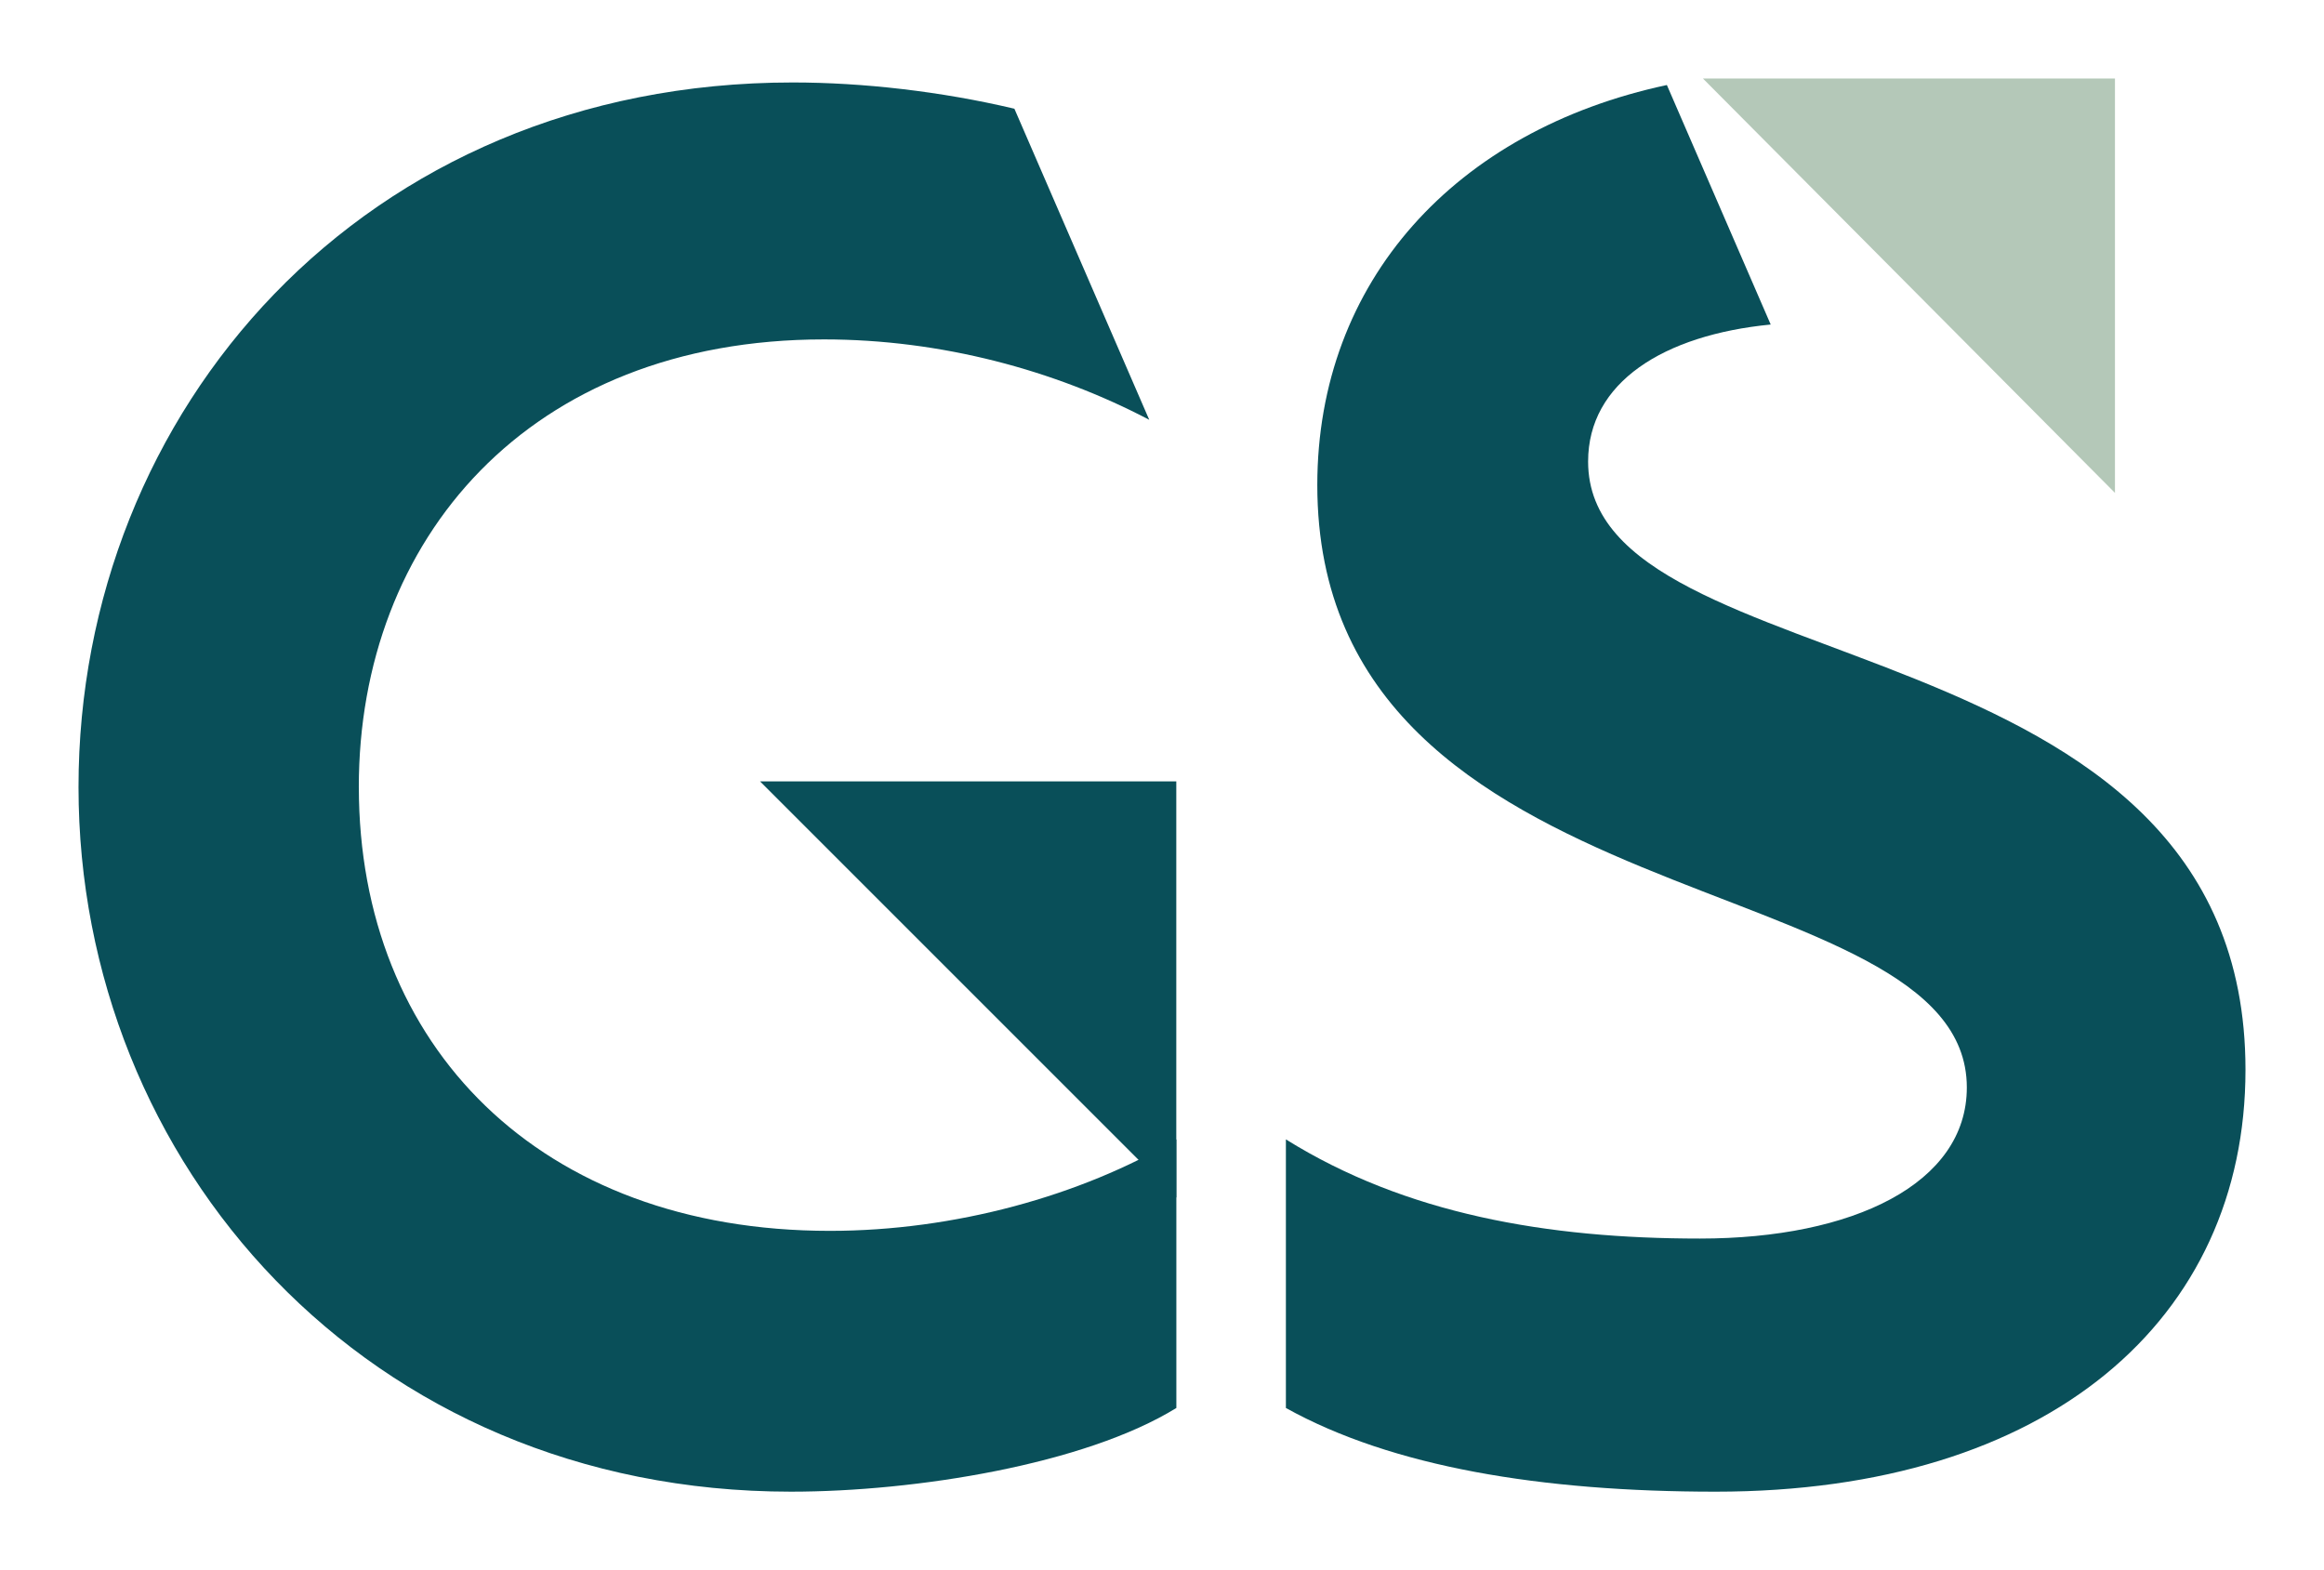
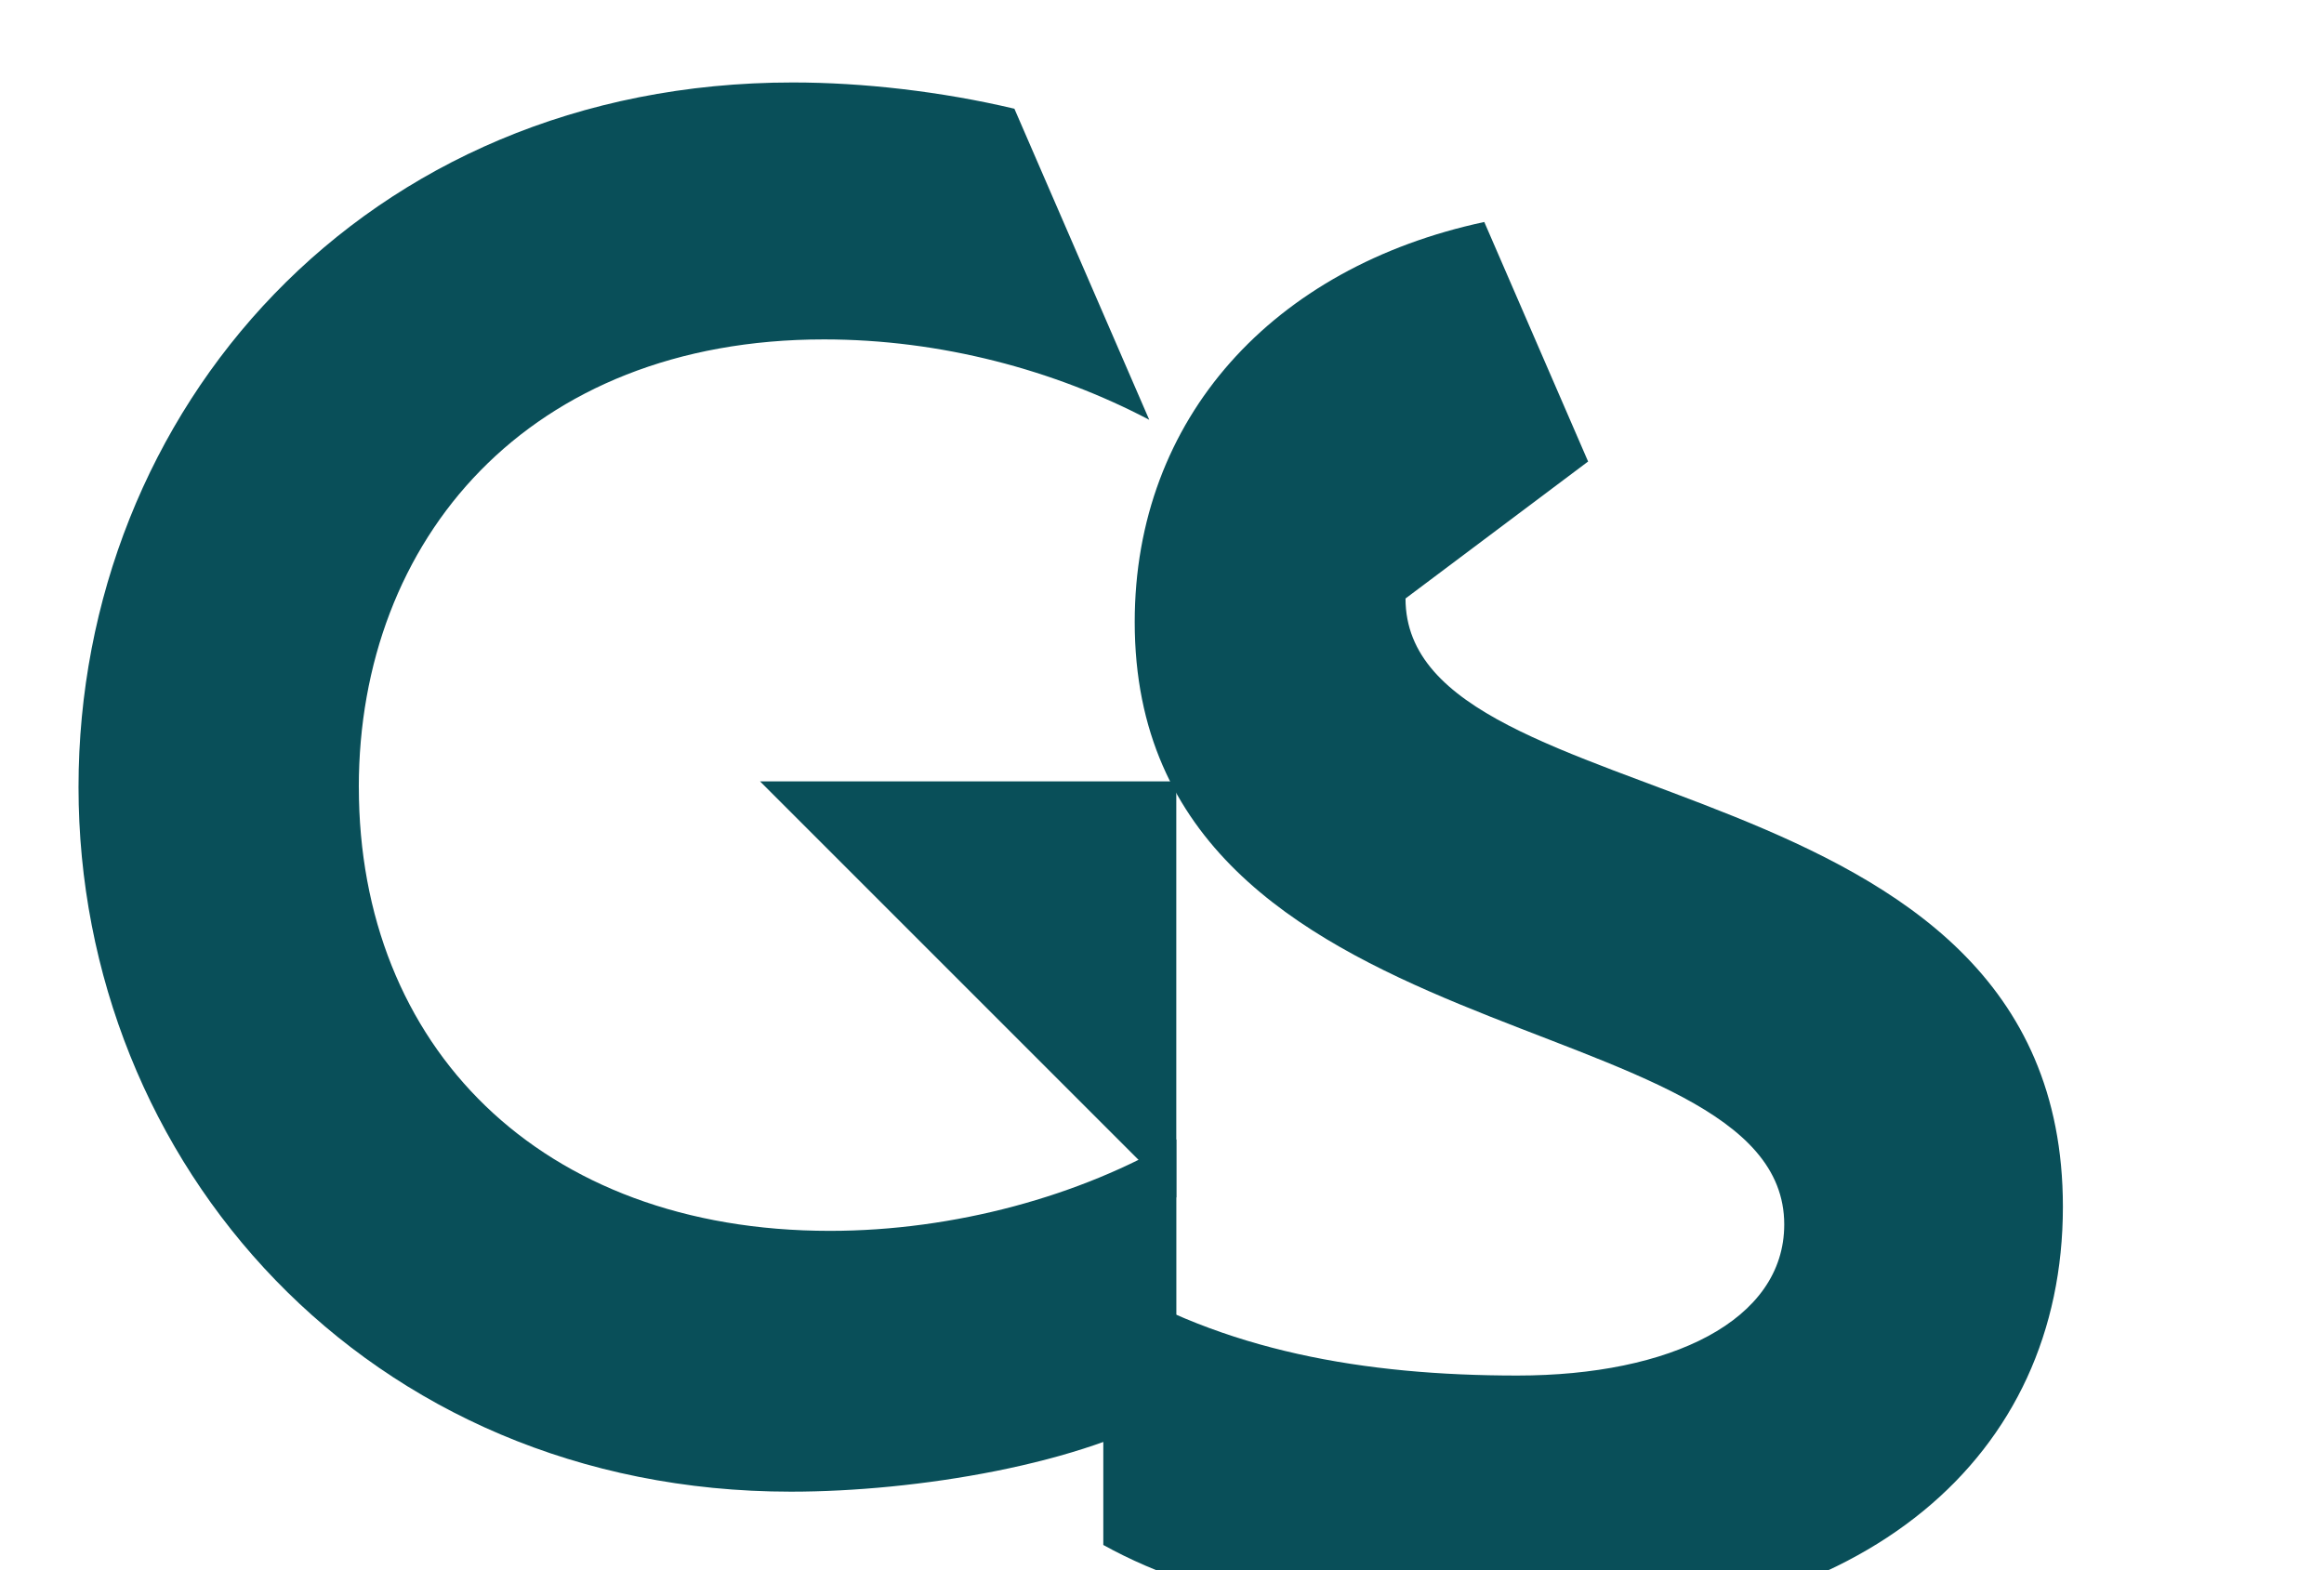
<svg xmlns="http://www.w3.org/2000/svg" id="Layer_1" data-name="Layer 1" version="1.1" viewBox="0 0 740 500">
  <defs>
    <style>
      .cls-1 {
        fill: #b4c8b8;
      }

      .cls-1, .cls-2 {
        stroke-width: 0px;
      }

      .cls-2 {
        fill: #094f59;
      }
    </style>
  </defs>
  <polygon class="cls-2" points="374.55 248.81 242 248.81 374.55 381.36 374.55 248.81" />
-   <path class="cls-2" d="M505.68,146.96c0-25.19,24.02-40.28,58.14-43.62l-33.06-76.27c-67.26,14.38-111.31,62.46-111.31,127.39,0,140.59,206.82,119.97,206.82,191.83,0,30.62-36.24,48.11-84.98,48.11s-93.73-7.83-131.84-31.58v85.53c33.74,18.75,81.23,26.65,136.84,26.65,106.22,0,168.71-54.99,168.71-134.34,0-145.59-209.32-121.22-209.32-193.7Z" />
+   <path class="cls-2" d="M505.68,146.96l-33.06-76.27c-67.26,14.38-111.31,62.46-111.31,127.39,0,140.59,206.82,119.97,206.82,191.83,0,30.62-36.24,48.11-84.98,48.11s-93.73-7.83-131.84-31.58v85.53c33.74,18.75,81.23,26.65,136.84,26.65,106.22,0,168.71-54.99,168.71-134.34,0-145.59-209.32-121.22-209.32-193.7Z" />
  <path class="cls-2" d="M114.25,250.63c0-78.71,53.92-142.55,148.13-142.55,37.28,0,73.5,9.8,103.56,25.6l-42.94-99.06c-23.37-5.53-48.36-8.36-70.54-8.36C115.49,26.26,25,131.01,25,250.63s91.73,224.37,226.85,224.37c39.67,0,93.59-8.68,122.72-26.65v-85.53c-30.37,17.97-70.66,29.13-110.32,29.13-92.35,0-149.99-58.88-149.99-141.32Z" />
-   <polygon class="cls-1" points="673.44 25 542.24 25 673.44 156.95 673.44 25" />
</svg>